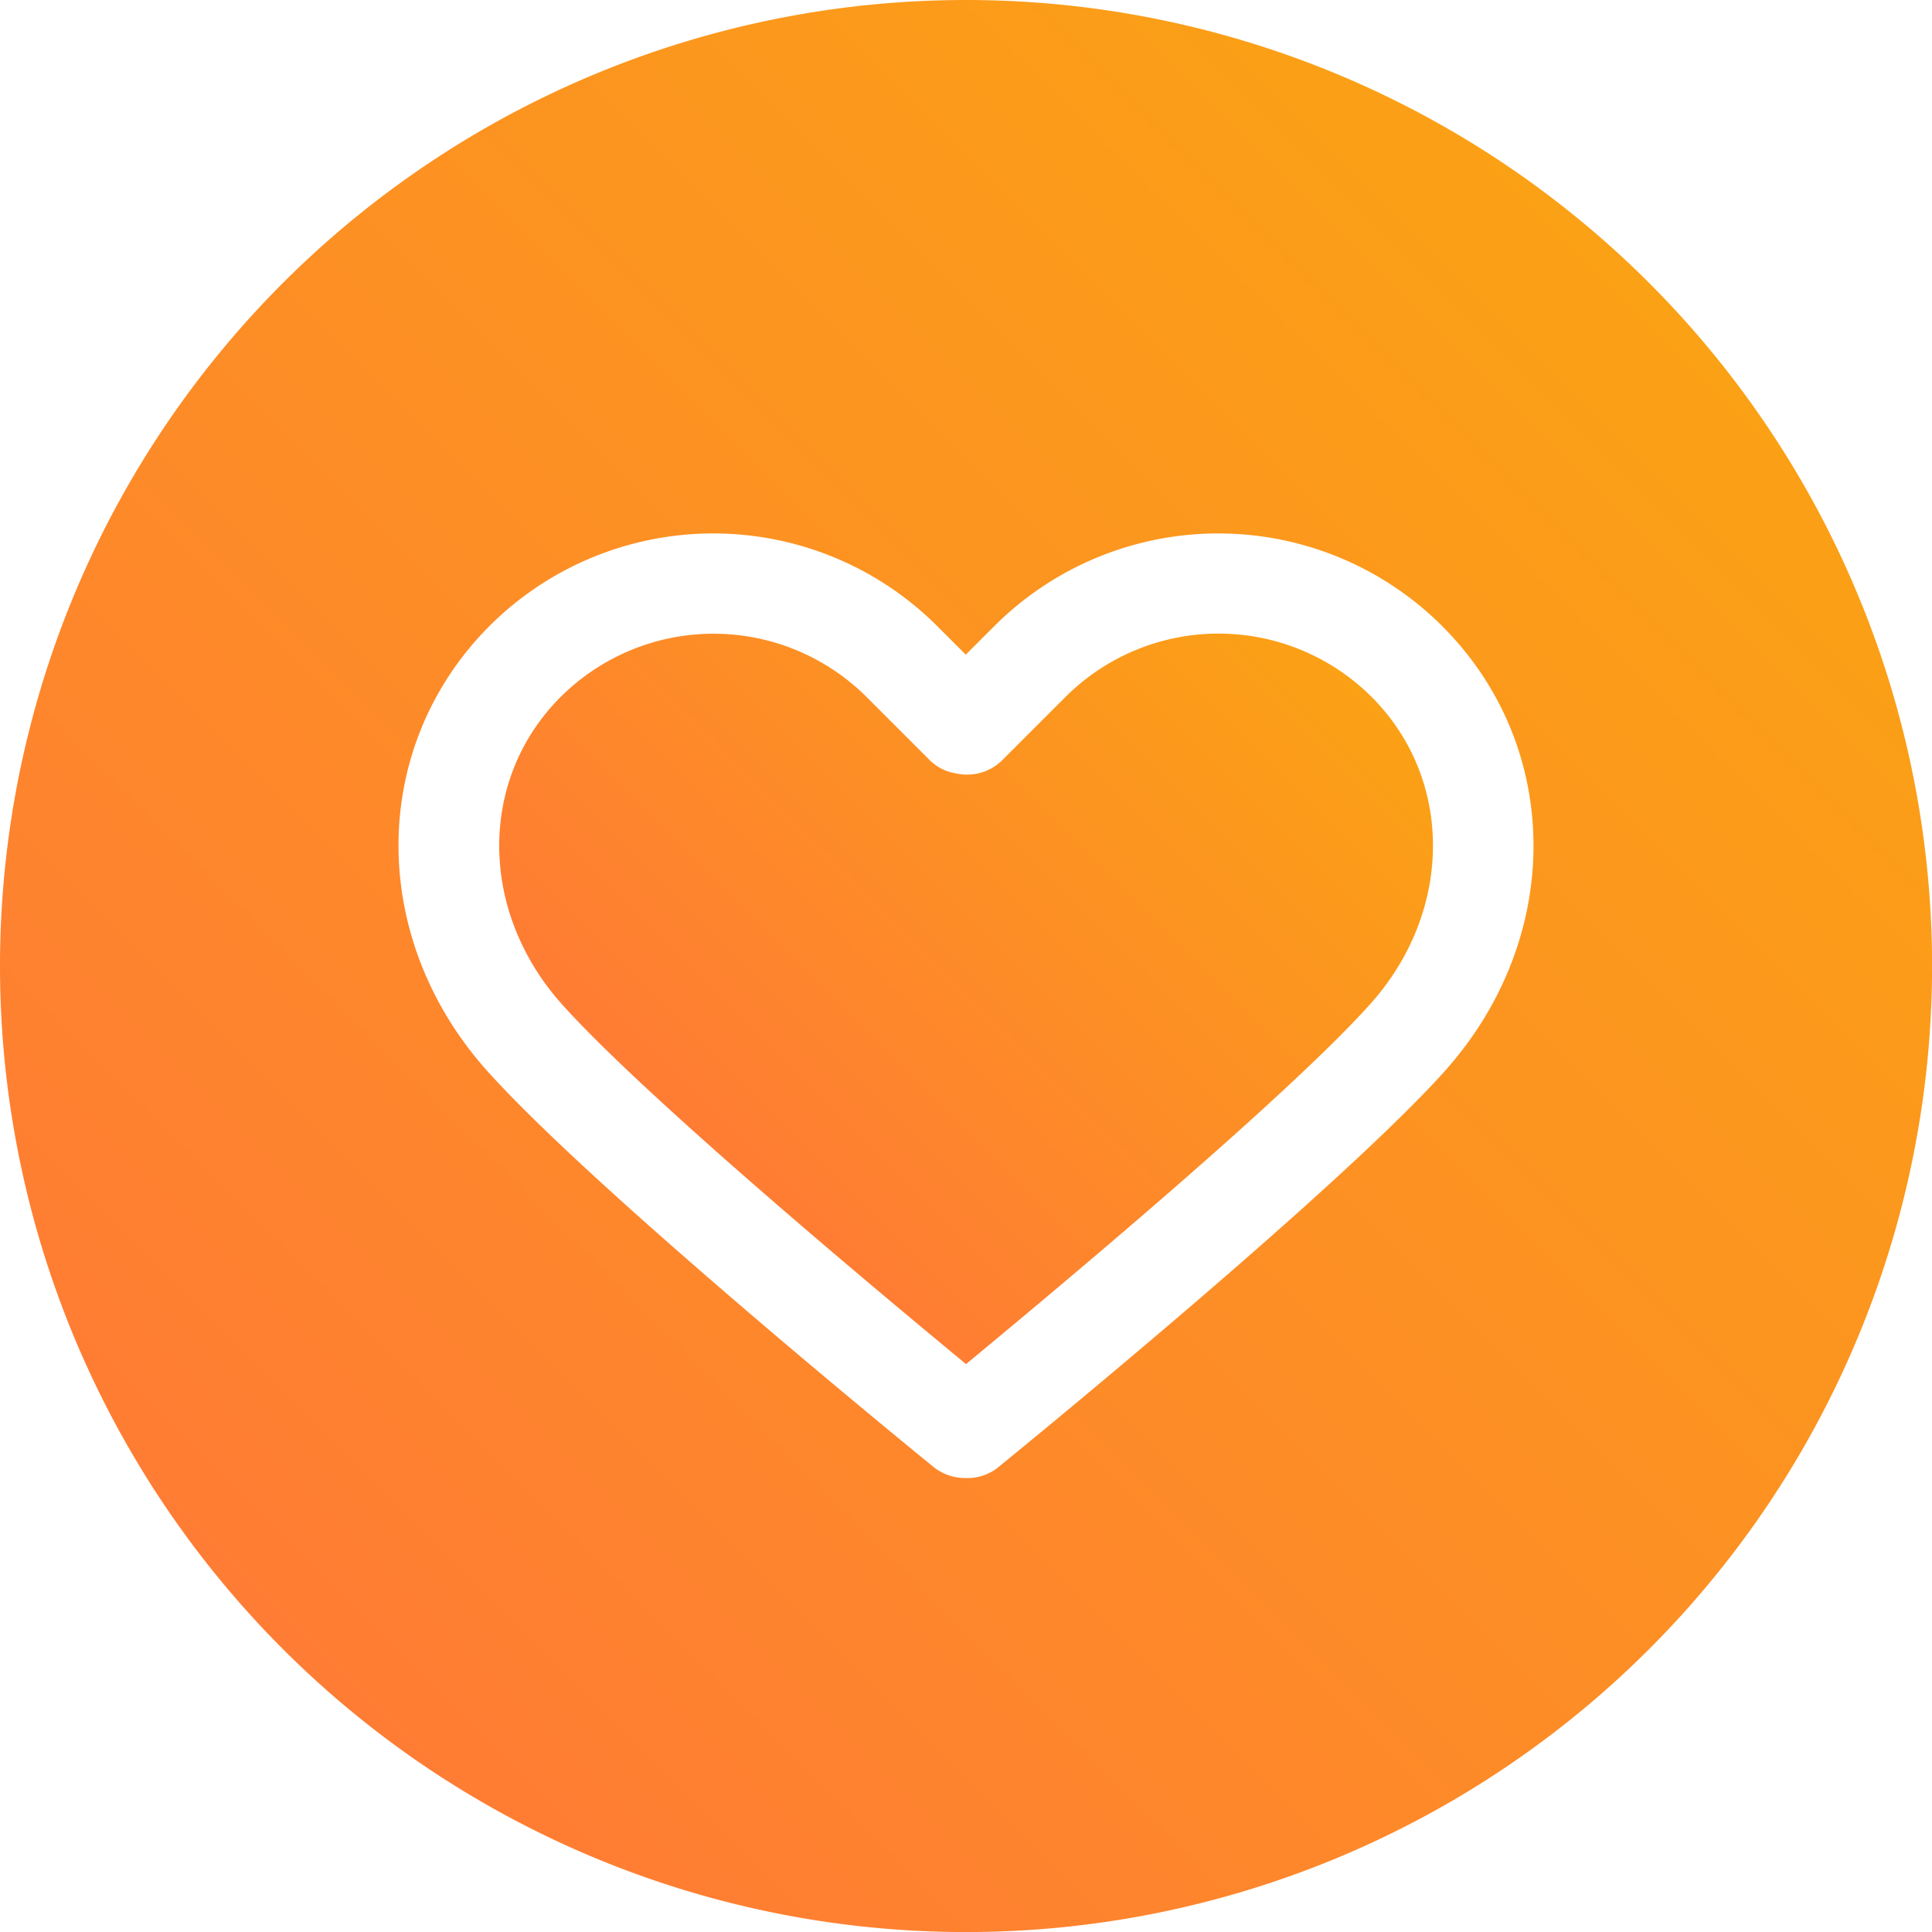
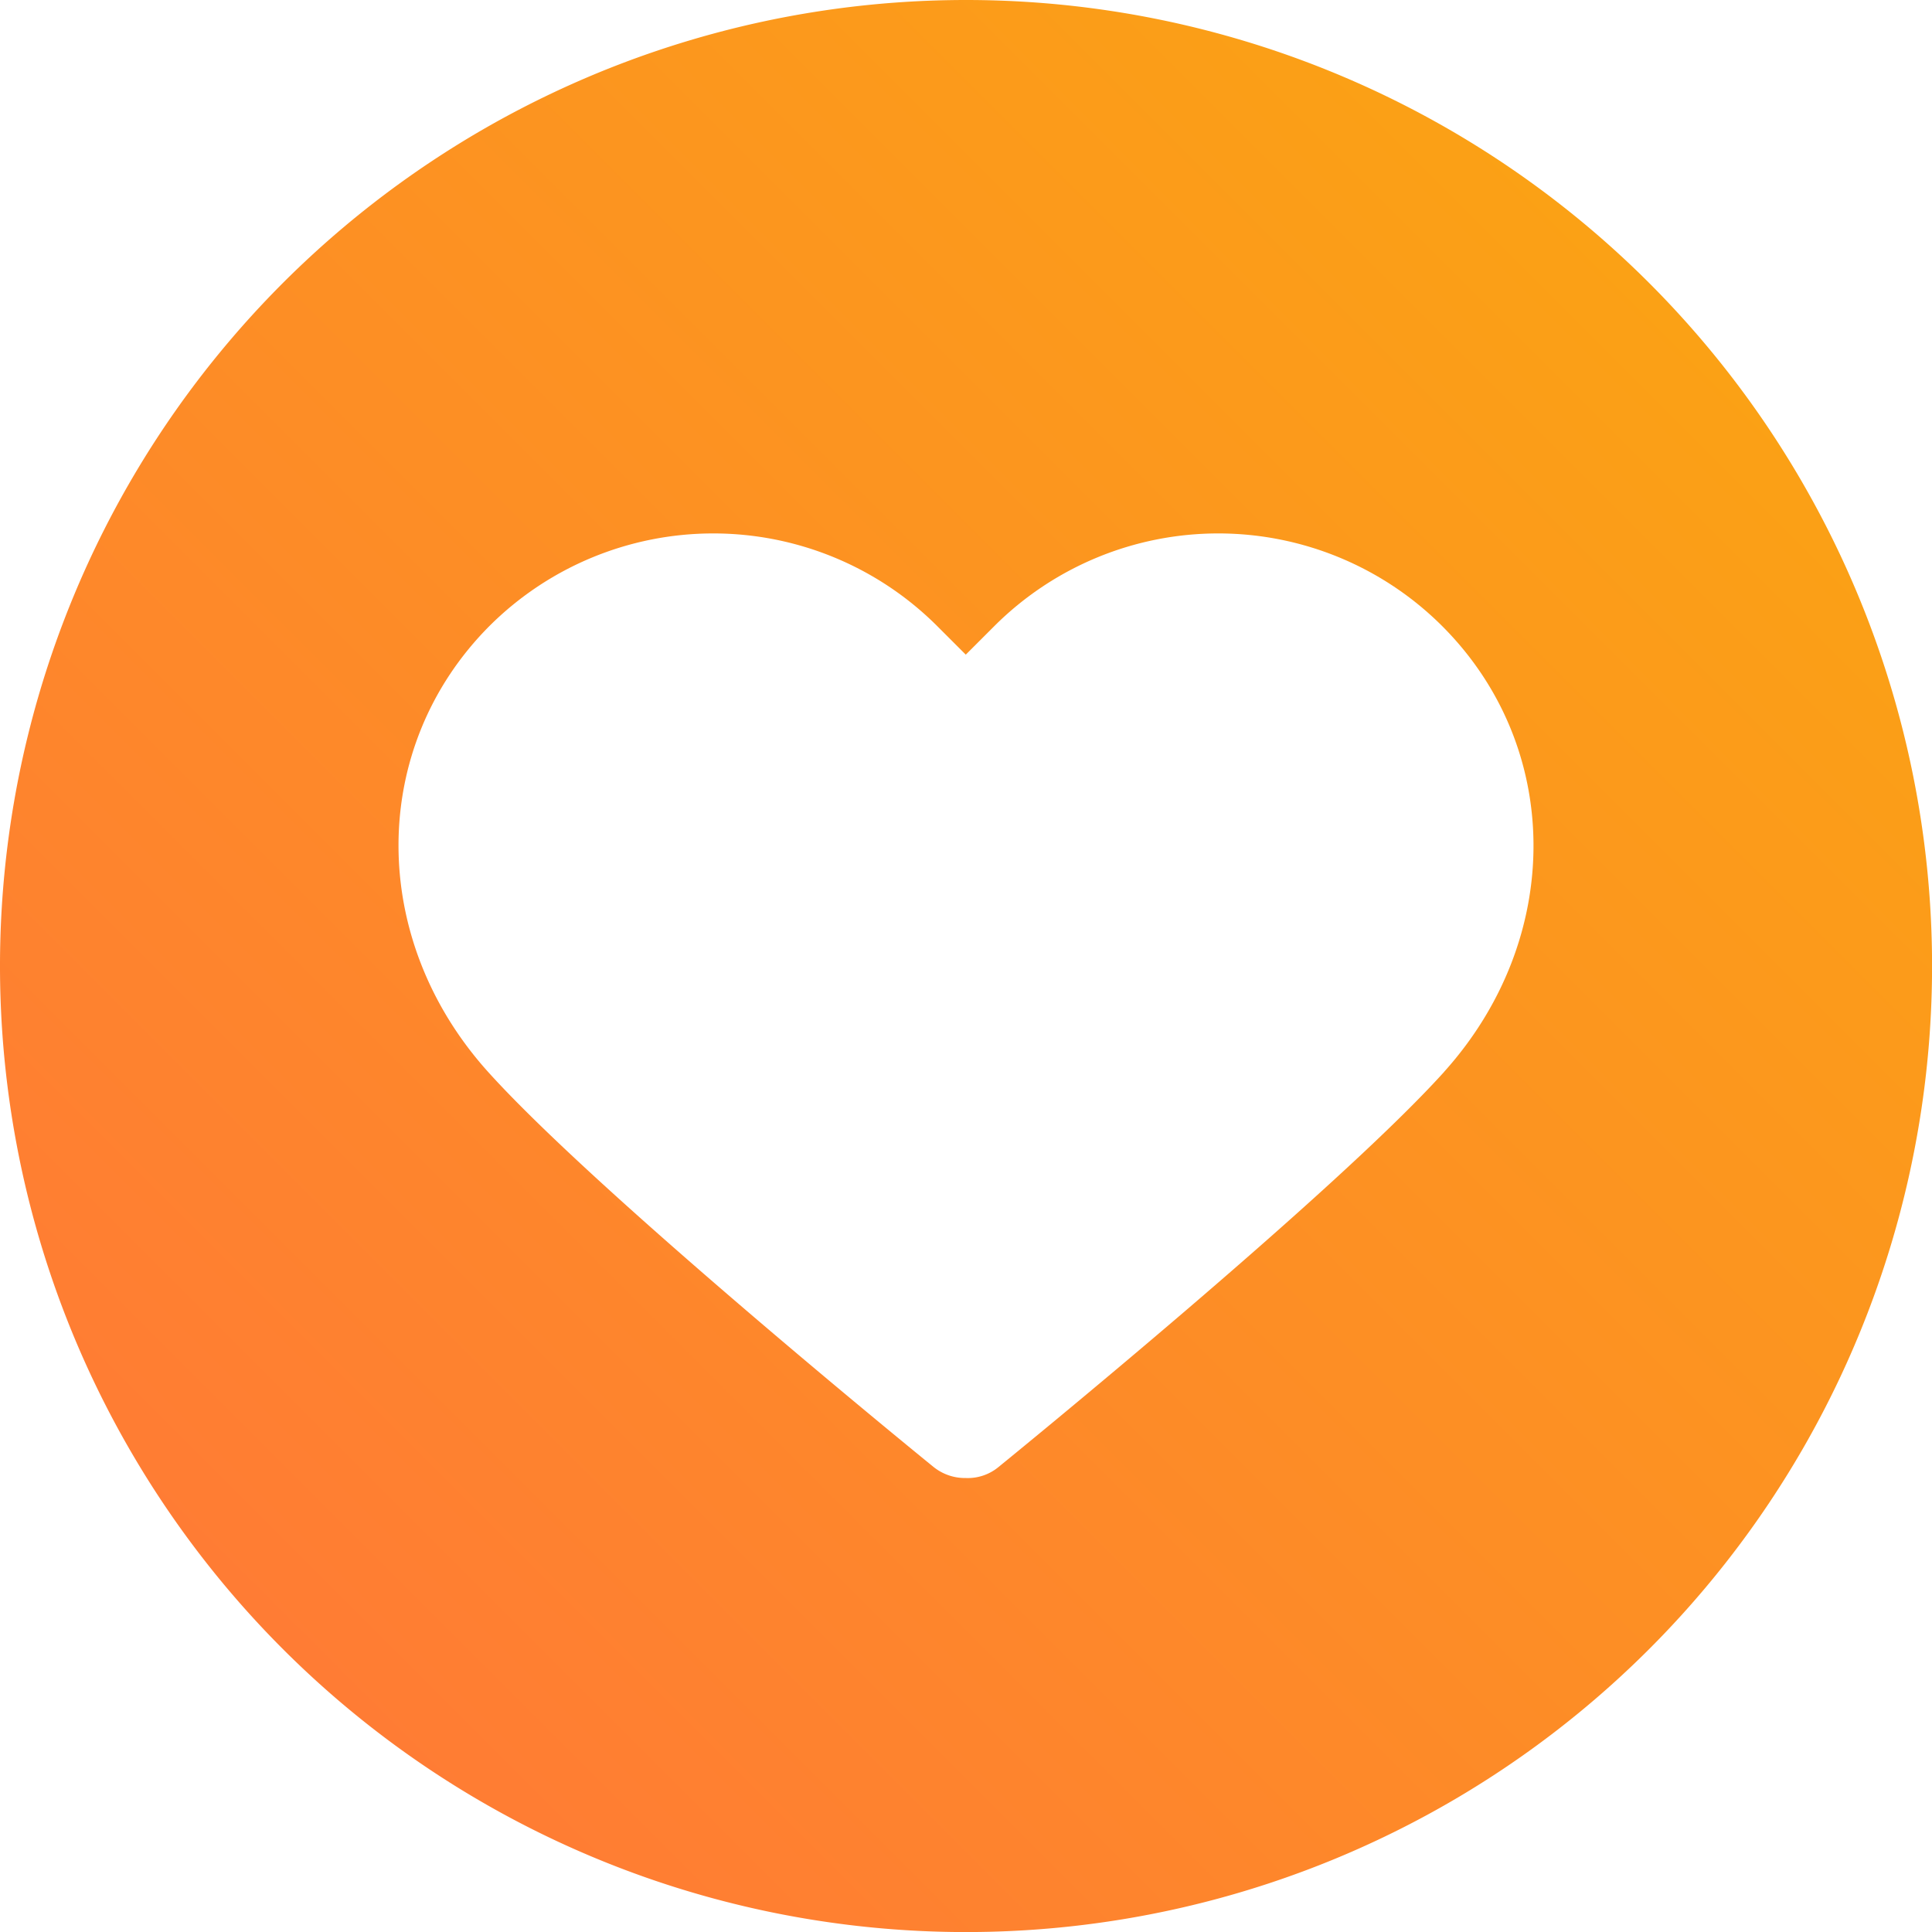
<svg xmlns="http://www.w3.org/2000/svg" xmlns:xlink="http://www.w3.org/1999/xlink" viewBox="0 0 299.99 299.99">
  <defs>
    <style>.cls-1{fill:url(#New_Gradient_Swatch);}.cls-2{fill:url(#New_Gradient_Swatch-2);}</style>
    <linearGradient id="New_Gradient_Swatch" x1="106.59" y1="175.5" x2="193.42" y2="88.67" gradientUnits="userSpaceOnUse">
      <stop offset="0" stop-color="#ff7c34" />
      <stop offset="1" stop-color="#fba115" />
    </linearGradient>
    <linearGradient id="New_Gradient_Swatch-2" x1="43.93" y1="256.06" x2="256.06" y2="43.93" xlink:href="#New_Gradient_Swatch" />
  </defs>
  <title>loved</title>
  <g id="Layer_2" data-name="Layer 2">
    <g id="Layer_1-2" data-name="Layer 1">
-       <path class="cls-1" d="M165.45,108.21,155.66,118a7.76,7.76,0,0,1-7.16,2.1,7.44,7.44,0,0,1-4.17-2.1l-9.78-9.78a33.63,33.63,0,0,0-47.5,0c-12.82,12.82-12.7,33.37.28,47.8,13.23,14.71,49.61,45,62.67,55.79C163.06,201,199.44,170.72,212.68,156c13-14.42,13.1-35,.28-47.8A33.63,33.63,0,0,0,165.45,108.21Z" />
      <path class="cls-2" d="M150,0A150,150,0,1,0,300,150,150,150,0,0,0,150,0Zm74.25,166.42c-17,18.86-67.05,59.62-69.17,61.34A7.49,7.49,0,0,1,150,229.5h-.16a7.78,7.78,0,0,1-4.91-1.74c-2.12-1.72-52.18-42.48-69.16-61.34C57.15,145.73,57.27,116,76,97.2a49.21,49.21,0,0,1,69.51,0l4.45,4.45,4.45-4.45a49.21,49.21,0,0,1,69.51,0C242.73,116,242.85,145.73,224.24,166.42Z" />
    </g>
  </g>
</svg>